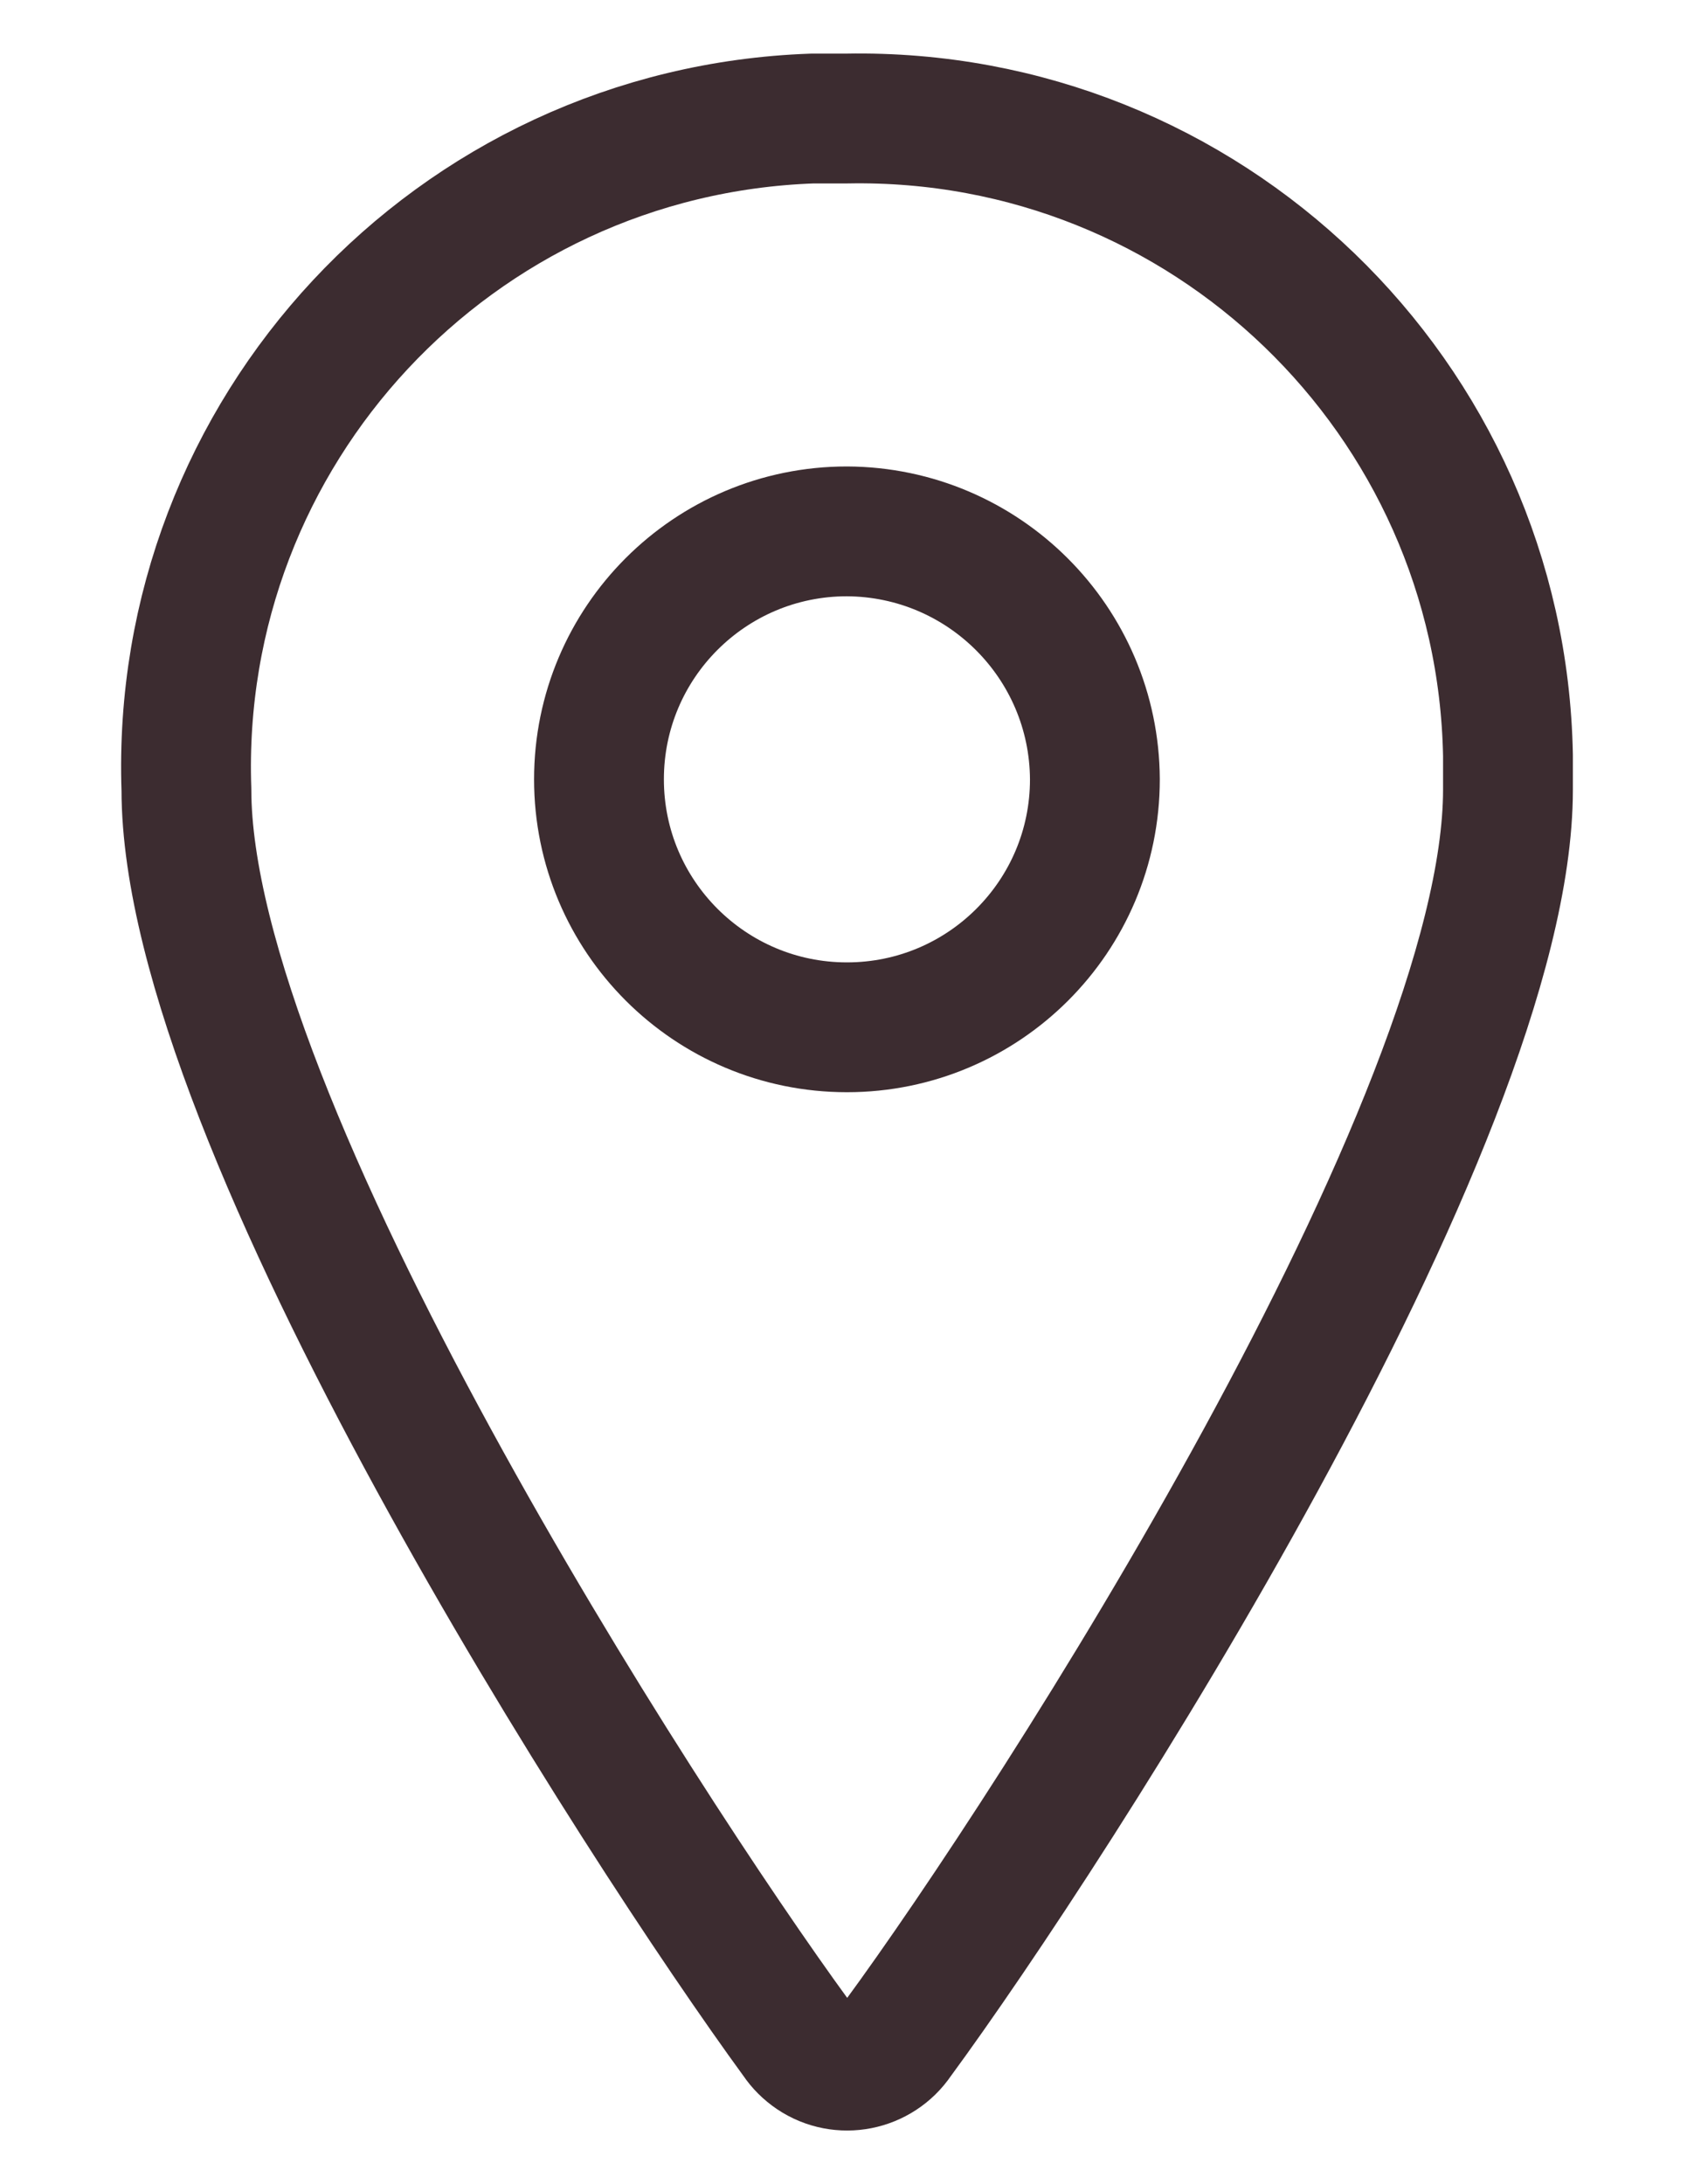
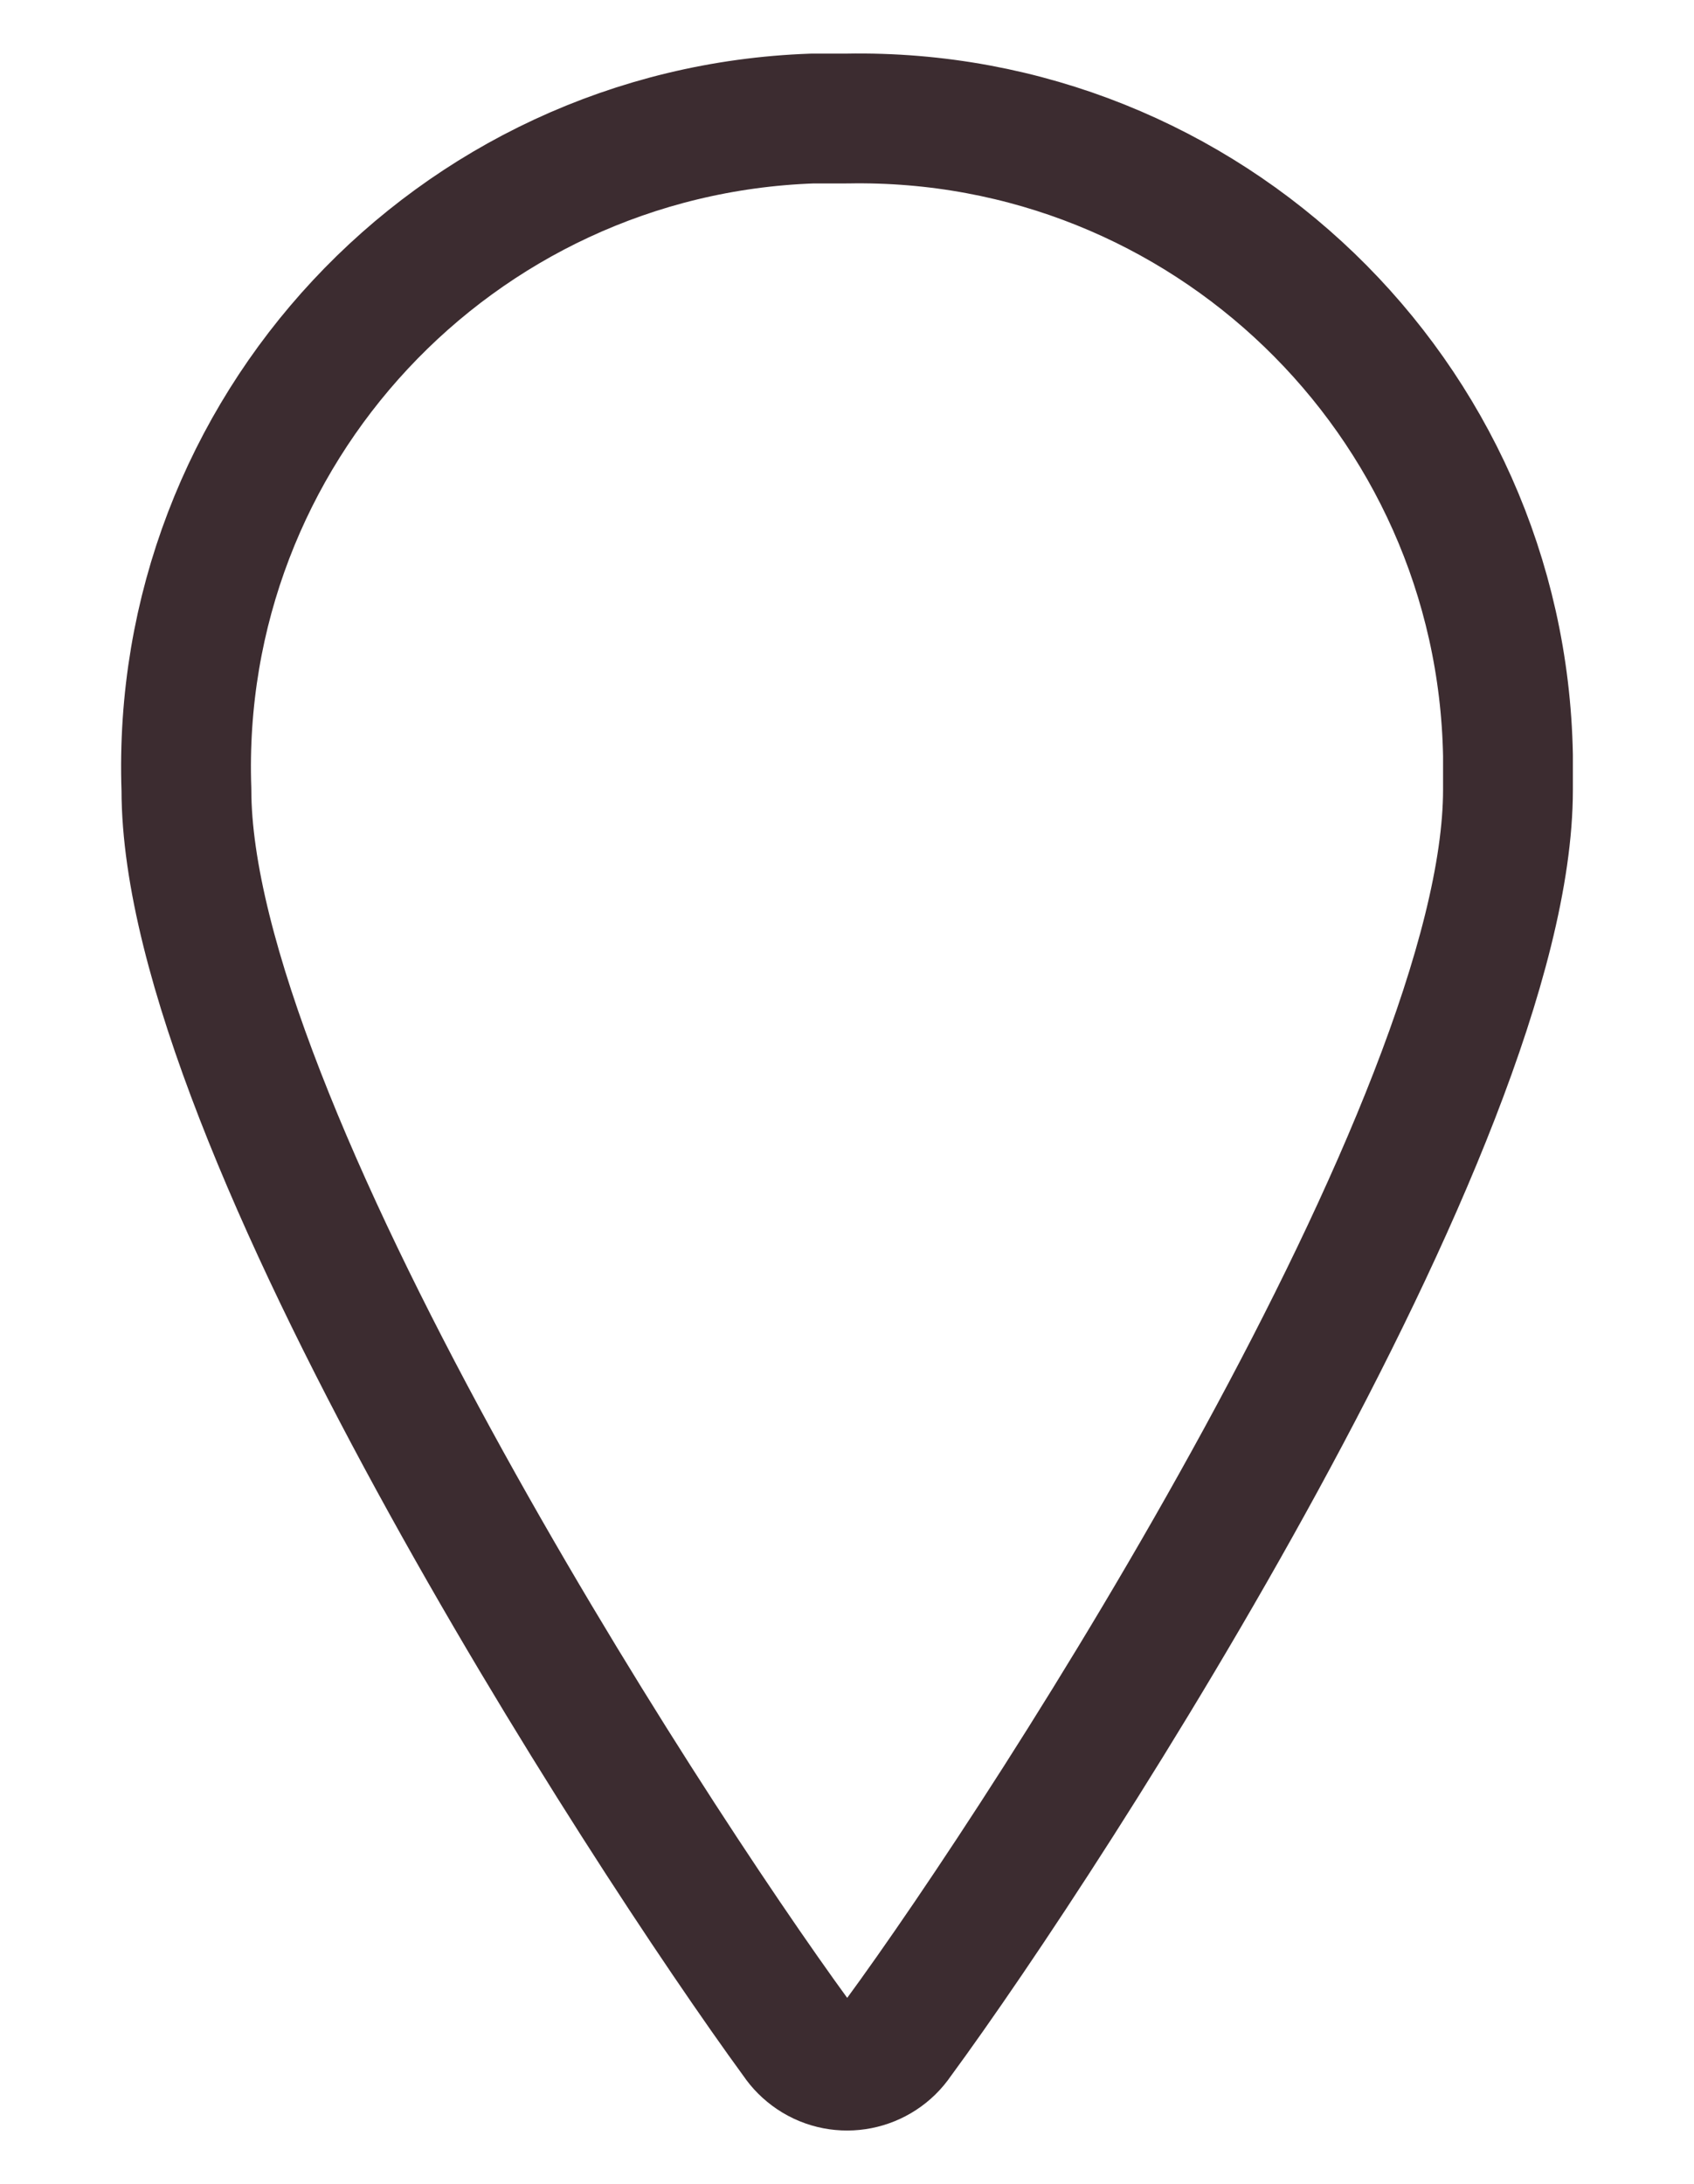
<svg xmlns="http://www.w3.org/2000/svg" version="1.1" id="Vrstva_1" x="0px" y="0px" width="13.049px" height="16.823px" viewBox="0 0 13.049 16.823" style="enable-background:new 0 0 13.049 16.823;" xml:space="preserve">
  <style type="text/css">
	.st0{fill:none;stroke:#3C2C30;stroke-linecap:round;stroke-linejoin:round;}
</style>
  <g id="Group_433" transform="translate(-58.273 0.001)">
-     <path id="Path_255" class="st0" d="M64.797,0.912c2.761-0.051,5.041,2.145,5.092,4.906   c0,0.088,0,0.176,0,0.264c0,2.56-3.51,8-4.7,9.62c-0.145,0.215-0.437,0.273-0.652,0.128   c-0.05-0.034-0.094-0.077-0.128-0.128c-1.19-1.63-4.7-7.06-4.7-9.62   c-0.096-2.759,2.063-5.073,4.822-5.17C64.621,0.912,64.709,0.912,64.797,0.912z" />
-     <path id="Path_256" class="st0" d="M66.707,6.002c0,1.055-0.855,1.91-1.91,1.91   c-1.055,0-1.91-0.855-1.91-1.91s0.855-1.91,1.91-1.91l0,0l0,0   C65.85,4.097,66.702,4.949,66.707,6.002z" />
+     <path id="Path_255" class="st0" d="M64.797,0.912c2.761-0.051,5.041,2.145,5.092,4.906   c0,0.088,0,0.176,0,0.264c0,2.56-3.51,8-4.7,9.62c-0.145,0.215-0.437,0.273-0.652,0.128   c-0.05-0.034-0.094-0.077-0.128-0.128c-1.19-1.63-4.7-7.06-4.7-9.62   c-0.096-2.759,2.063-5.073,4.822-5.17C64.621,0.912,64.709,0.912,64.797,0.912" />
  </g>
</svg>